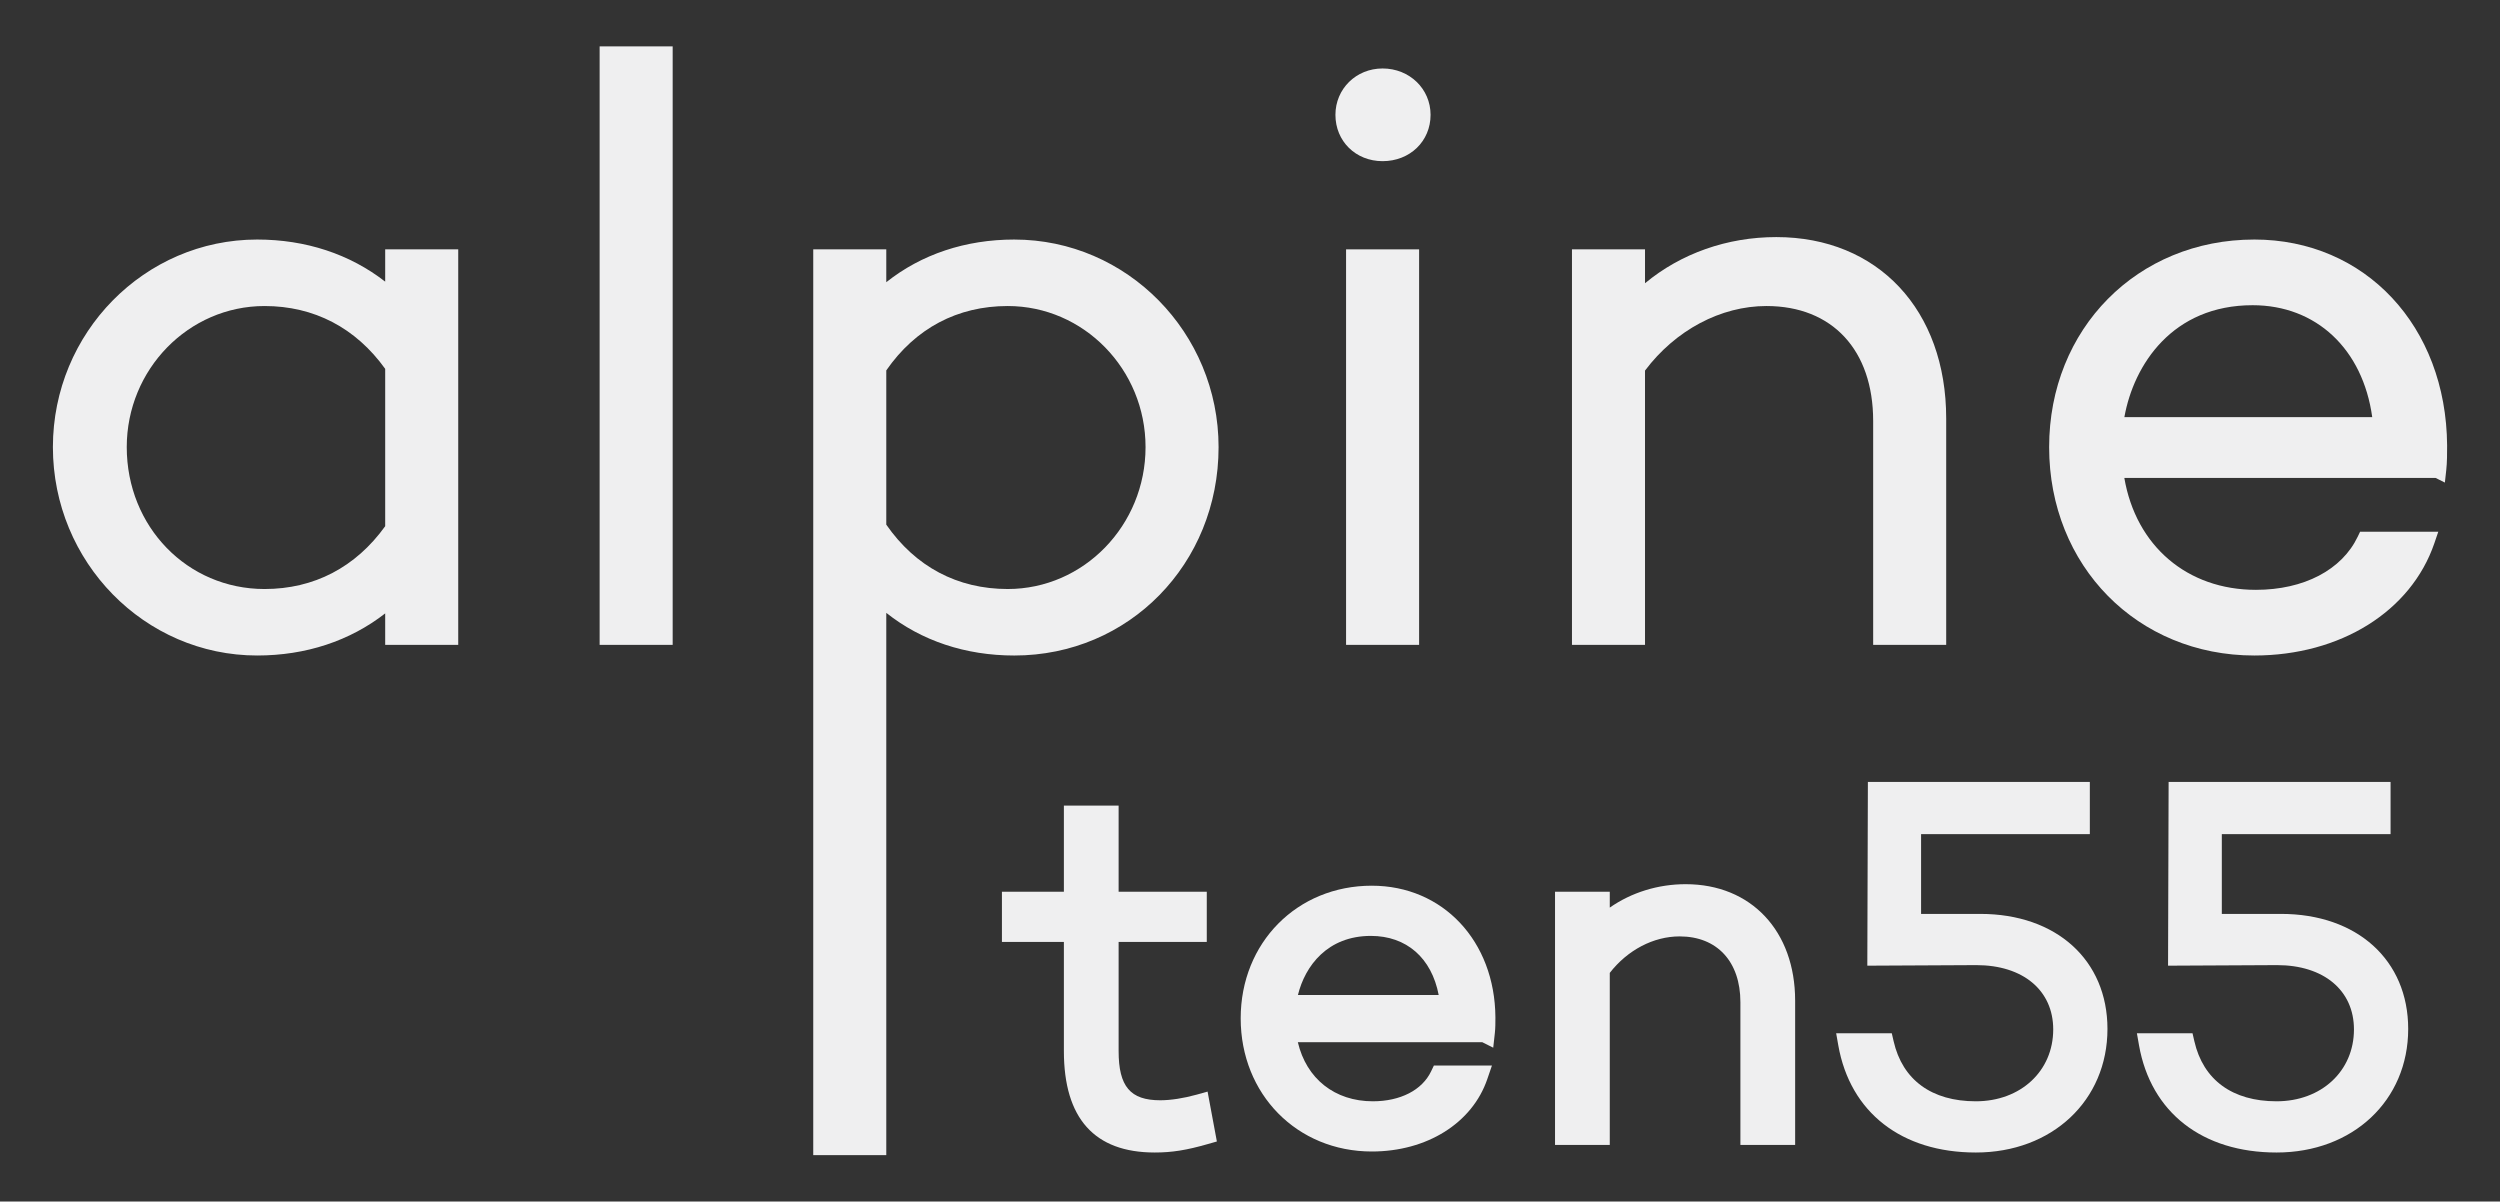
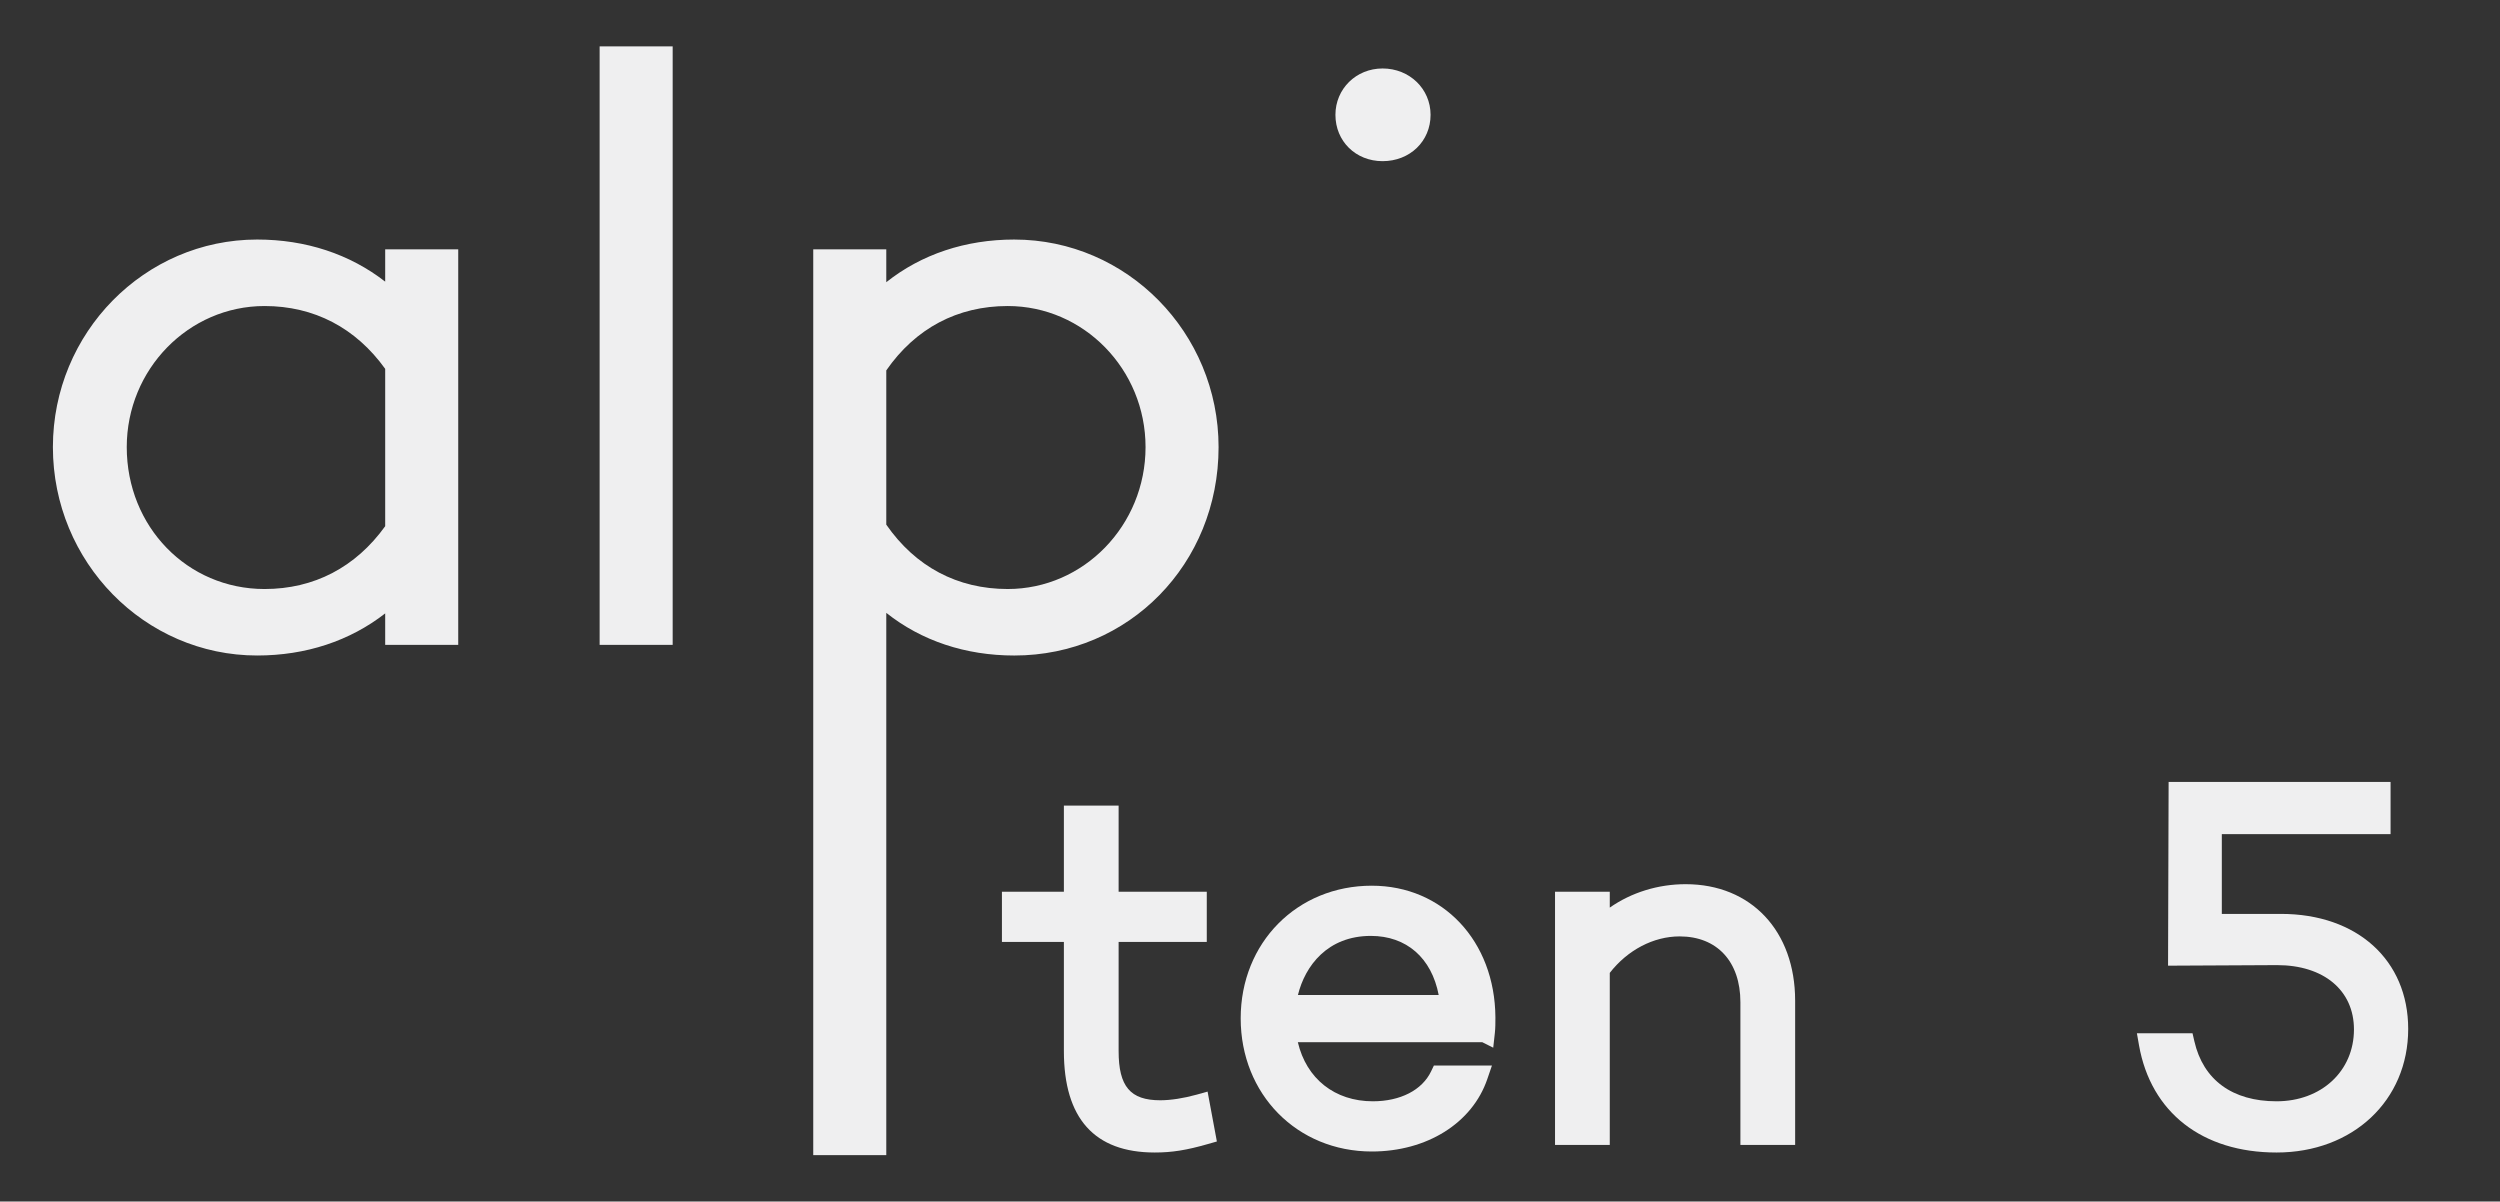
<svg xmlns="http://www.w3.org/2000/svg" viewBox="0 0 334.139 160.593">
  <rect x="0" y="0" width="334.139" height="160.593" fill="#333333" stroke="none" />
  <g fill="#efeff0">
    <path d="m159.958 146.301h-.001c-1.711.481-3.49.757-4.881.757-4.005 0-5.566-1.843-5.566-6.575v-14.587h11.782v-6.71h-11.782v-11.514h-7.316v11.514h-8.281v6.71h8.281v14.587c0 8.995 4.085 13.556 12.142 13.556 2.304 0 4.23-.307 7.108-1.132l1.198-.342-1.242-6.668-1.441.404z" />
    <path d="m183.353 118.378c-9.992 0-17.528 7.622-17.528 17.729 0 10.146 7.536 17.797 17.528 17.797 7.366 0 13.425-3.799 15.434-9.679l.619-1.811h-7.76l-.373.779c-1.196 2.505-4.107 4.001-7.786 4.001-5.083 0-8.878-3.011-10.024-7.899h24.647l1.468.735.216-1.952c.075-.682.075-1.409.075-2.114-.073-10.189-7.019-17.584-16.517-17.584zm8.935 14.609h-18.813c.964-3.917 3.974-7.898 9.744-7.898 4.765 0 8.122 2.94 9.07 7.898z" />
    <path d="m225.298 118.176c-3.684 0-7.249 1.106-10.143 3.13v-2.121h-7.317v33.843h7.317v-22.995c2.373-3.058 5.852-4.878 9.336-4.878 5.011 0 8.124 3.371 8.124 8.798v19.076h7.316v-19.278c0-9.315-5.88-15.574-14.632-15.574z" />
-     <path d="m264.685 122.148h-7.922v-10.66h22.555v-6.98h-29.665l-.075 24.56 14.569-.075c6.244 0 10.278 3.374 10.278 8.595 0 5.566-4.351 9.606-10.346 9.606-5.899 0-9.801-2.851-10.986-8.027l-.245-1.062h-7.434l.283 1.608c1.583 8.97 8.455 14.326 18.382 14.326 10.195 0 17.595-6.947 17.595-16.519 0-9.195-6.828-15.372-16.989-15.372z" />
    <path d="m304.88 122.148h-7.922v-10.66h22.555v-6.98h-29.665l-.075 24.56 14.569-.075c6.244 0 10.278 3.374 10.278 8.595 0 5.566-4.351 9.606-10.346 9.606-5.899 0-9.801-2.851-10.986-8.027l-.245-1.062h-7.434l.283 1.608c1.583 8.97 8.455 14.326 18.382 14.326 10.195 0 17.595-6.947 17.595-16.519 0-9.195-6.828-15.372-16.989-15.372z" />
    <path d="m51.483 37.644c-4.729-3.685-10.622-5.628-17.107-5.628-15.057 0-27.306 12.446-27.306 27.743 0 15.358 12.25 27.853 27.306 27.853 6.485 0 12.377-1.942 17.107-5.628v4.205h9.762v-52.862h-9.762v4.316zm0 32.685c-3.948 5.494-9.52 8.397-16.122 8.397-10.329 0-18.42-8.331-18.42-18.966 0-10.397 8.263-18.857 18.42-18.857 6.603 0 12.175 2.902 16.122 8.396z" />
    <path d="m80.144 6.199h9.762v79.991h-9.762z" />
    <path d="m135.564 32.016c-6.516 0-12.408 1.967-17.107 5.701v-4.389h-9.762v121.066h9.762v-72.482c4.699 3.733 10.59 5.701 17.107 5.701 15.312 0 27.306-12.235 27.306-27.853 0-15.297-12.25-27.743-27.306-27.743zm-17.107 17.489c3.904-5.629 9.514-8.603 16.232-8.603 10.157 0 18.42 8.459 18.42 18.857 0 10.458-8.263 18.966-18.42 18.966-6.718 0-12.327-2.975-16.232-8.603z" />
    <path d="m184.791 21.54c3.656 0 6.413-2.663 6.413-6.193 0-3.473-2.817-6.195-6.413-6.195-3.534 0-6.303 2.721-6.303 6.195 0 3.53 2.71 6.193 6.303 6.193z" />
-     <path d="m179.91 33.328h9.762v52.862h-9.762z" />
-     <path d="m219.864 49.531c4.064-5.406 10.121-8.629 16.232-8.629 8.798 0 14.263 5.884 14.263 15.357v29.931h9.761v-30.26c0-14.5-9.127-24.242-22.711-24.242-6.553 0-12.741 2.184-17.544 6.169v-4.529h-9.762v52.862h9.762z" />
-     <path d="m301.295 32.016c-15.63 0-27.416 11.927-27.416 27.743 0 15.879 11.786 27.853 27.416 27.853 11.506 0 20.955-5.891 24.071-15.006l.525-1.538h-10.451l-.316.66c-2.123 4.449-7.211 7.107-13.61 7.107-9.177 0-16.027-5.853-17.587-14.961h41.597l1.246.624.184-1.658c.116-1.049.116-2.196.116-3.309-.114-15.943-10.954-27.516-25.774-27.516zm-.219 8.777c8.501 0 14.727 5.854 15.986 14.961h-33.129c1.258-7.023 6.436-14.961 17.143-14.961z" />
  </g>
</svg>